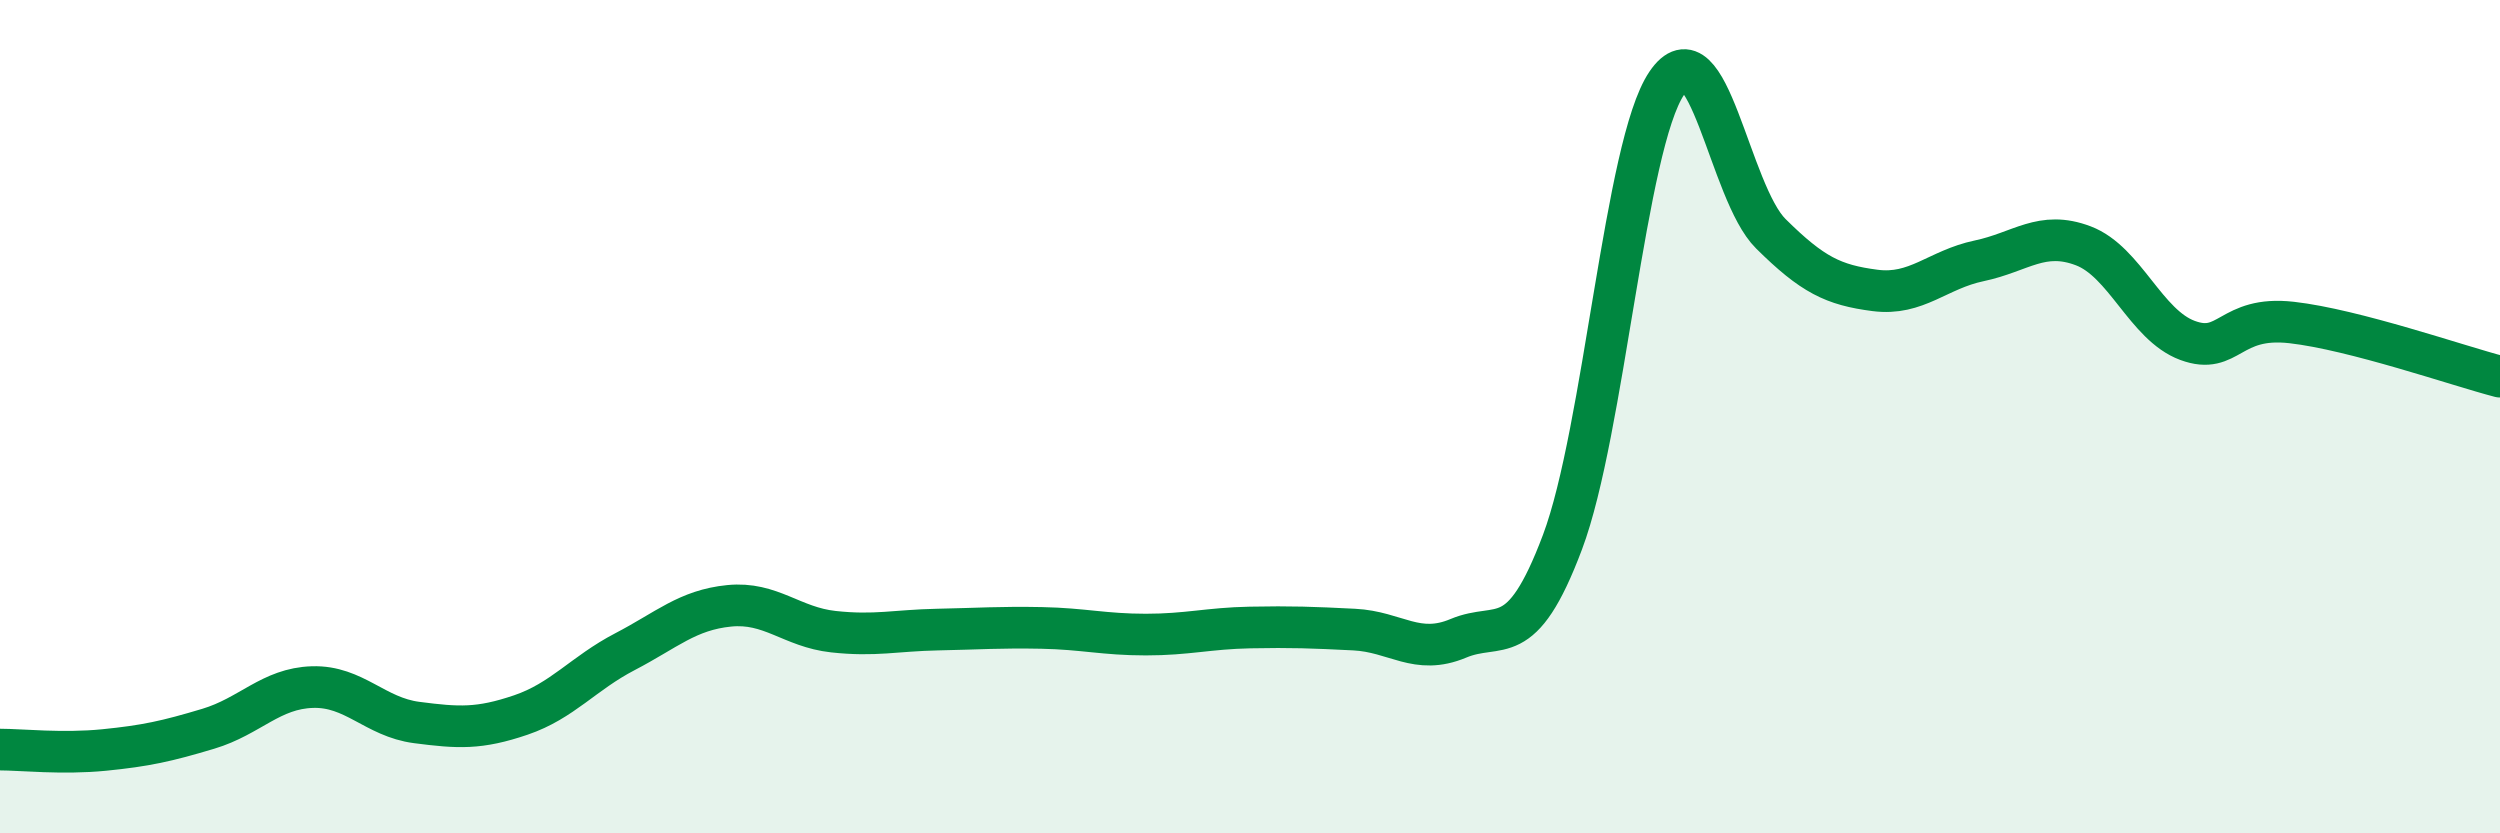
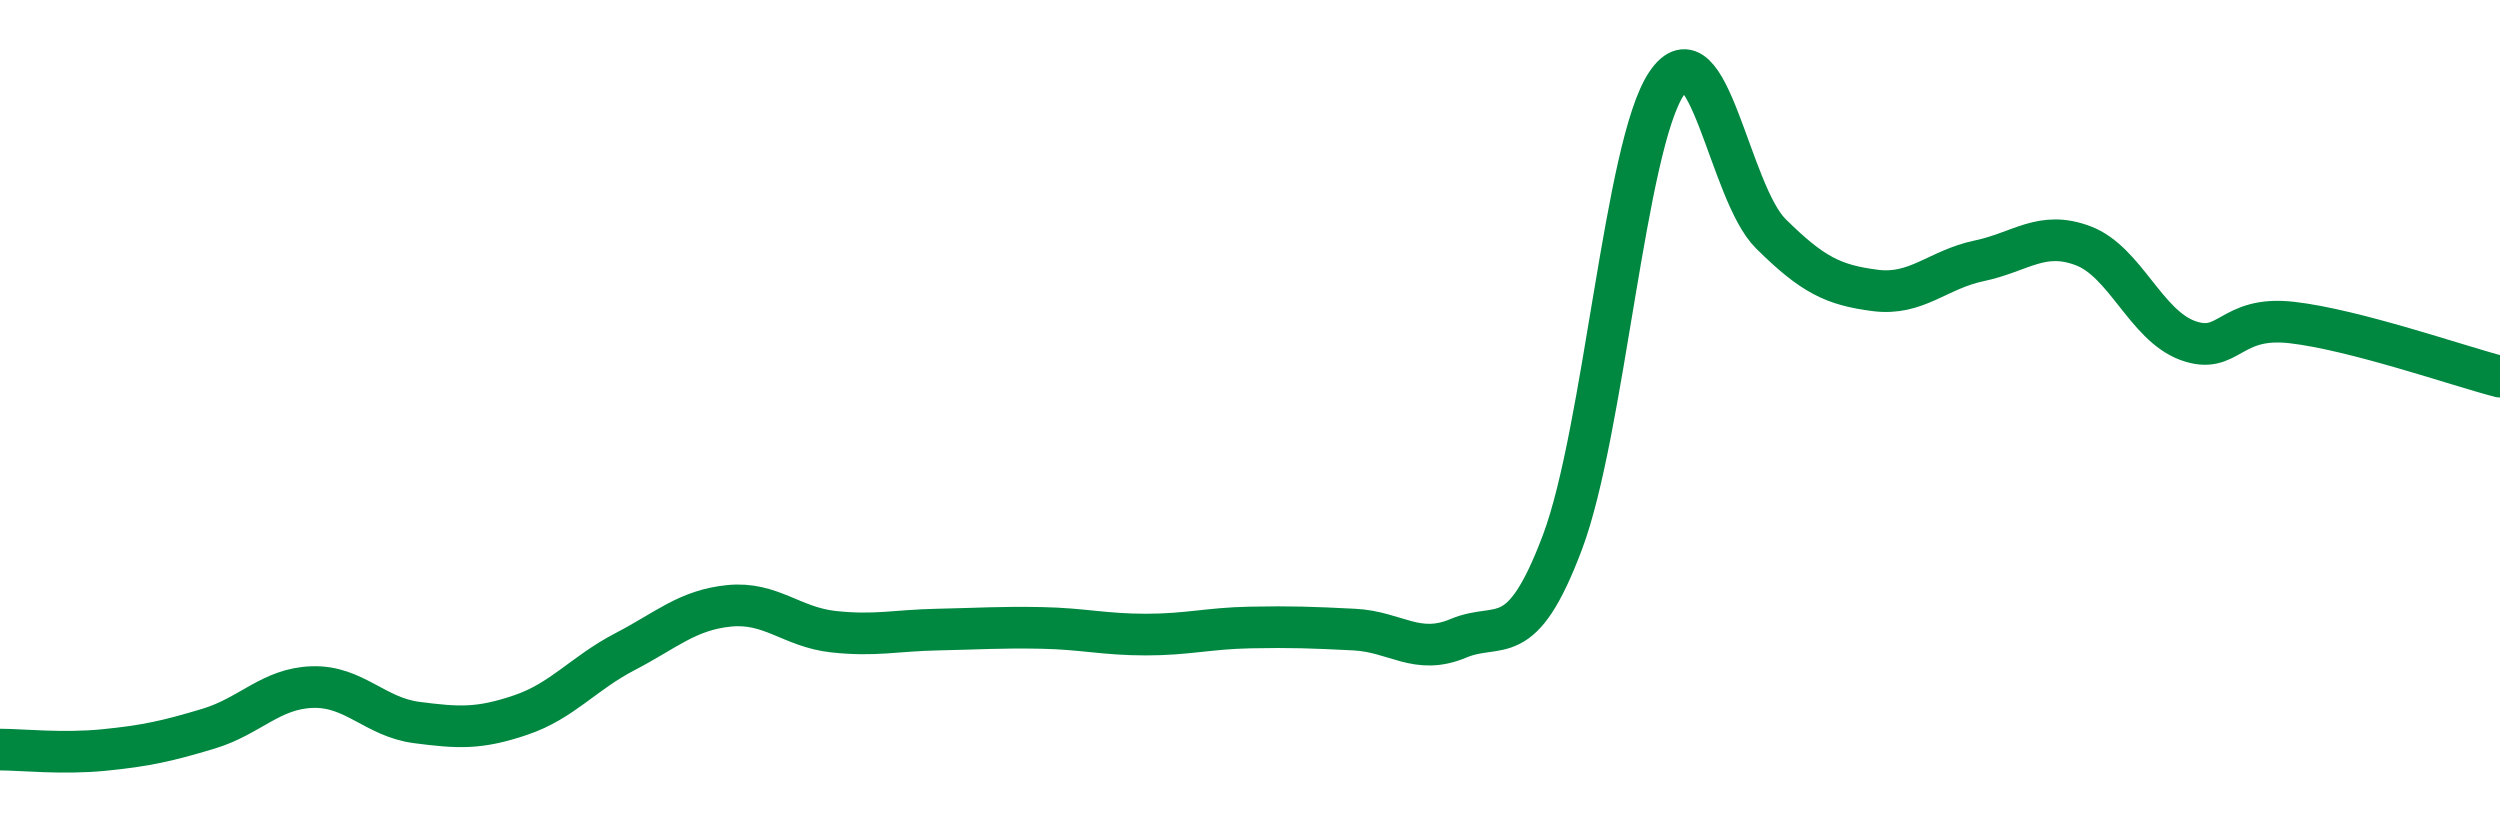
<svg xmlns="http://www.w3.org/2000/svg" width="60" height="20" viewBox="0 0 60 20">
-   <path d="M 0,17.99 C 0.5,17.99 1.5,18.1 2.5,18 C 3.5,17.9 4,17.79 5,17.49 C 6,17.19 6.5,16.52 7.5,16.49 C 8.5,16.46 9,17.21 10,17.34 C 11,17.47 11.5,17.5 12.5,17.16 C 13.5,16.82 14,16.16 15,15.64 C 16,15.12 16.5,14.64 17.5,14.54 C 18.5,14.44 19,15.05 20,15.16 C 21,15.27 21.5,15.13 22.5,15.11 C 23.5,15.09 24,15.05 25,15.07 C 26,15.09 26.5,15.23 27.5,15.23 C 28.5,15.23 29,15.08 30,15.06 C 31,15.04 31.5,15.06 32.5,15.11 C 33.5,15.16 34,15.74 35,15.32 C 36,14.9 36.5,15.67 37.5,13.01 C 38.5,10.35 39,3.48 40,2 C 41,0.52 41.5,4.62 42.5,5.61 C 43.5,6.6 44,6.84 45,6.97 C 46,7.1 46.5,6.47 47.5,6.26 C 48.5,6.05 49,5.52 50,5.9 C 51,6.28 51.5,7.8 52.5,8.17 C 53.5,8.54 53.5,7.57 55,7.74 C 56.5,7.91 59,8.78 60,9.04L60 20L0 20Z" fill="#008740" opacity="0.1" stroke-linecap="round" stroke-linejoin="round" />
  <path d="M 0,17.99 C 0.5,17.99 1.5,18.1 2.5,18 C 3.5,17.9 4,17.79 5,17.49 C 6,17.19 6.5,16.52 7.5,16.49 C 8.5,16.46 9,17.21 10,17.34 C 11,17.47 11.5,17.5 12.5,17.16 C 13.5,16.82 14,16.16 15,15.64 C 16,15.12 16.5,14.64 17.5,14.54 C 18.5,14.44 19,15.05 20,15.16 C 21,15.27 21.5,15.13 22.5,15.11 C 23.5,15.09 24,15.05 25,15.07 C 26,15.09 26.5,15.23 27.5,15.23 C 28.5,15.23 29,15.08 30,15.06 C 31,15.04 31.5,15.06 32.5,15.11 C 33.5,15.16 34,15.74 35,15.32 C 36,14.9 36.5,15.67 37.5,13.01 C 38.5,10.35 39,3.48 40,2 C 41,0.52 41.5,4.62 42.5,5.61 C 43.5,6.6 44,6.84 45,6.97 C 46,7.1 46.5,6.47 47.5,6.26 C 48.5,6.05 49,5.52 50,5.9 C 51,6.28 51.5,7.8 52.5,8.17 C 53.5,8.54 53.5,7.57 55,7.74 C 56.5,7.91 59,8.78 60,9.04" stroke="#008740" stroke-width="1" fill="none" stroke-linecap="round" stroke-linejoin="round" />
</svg>